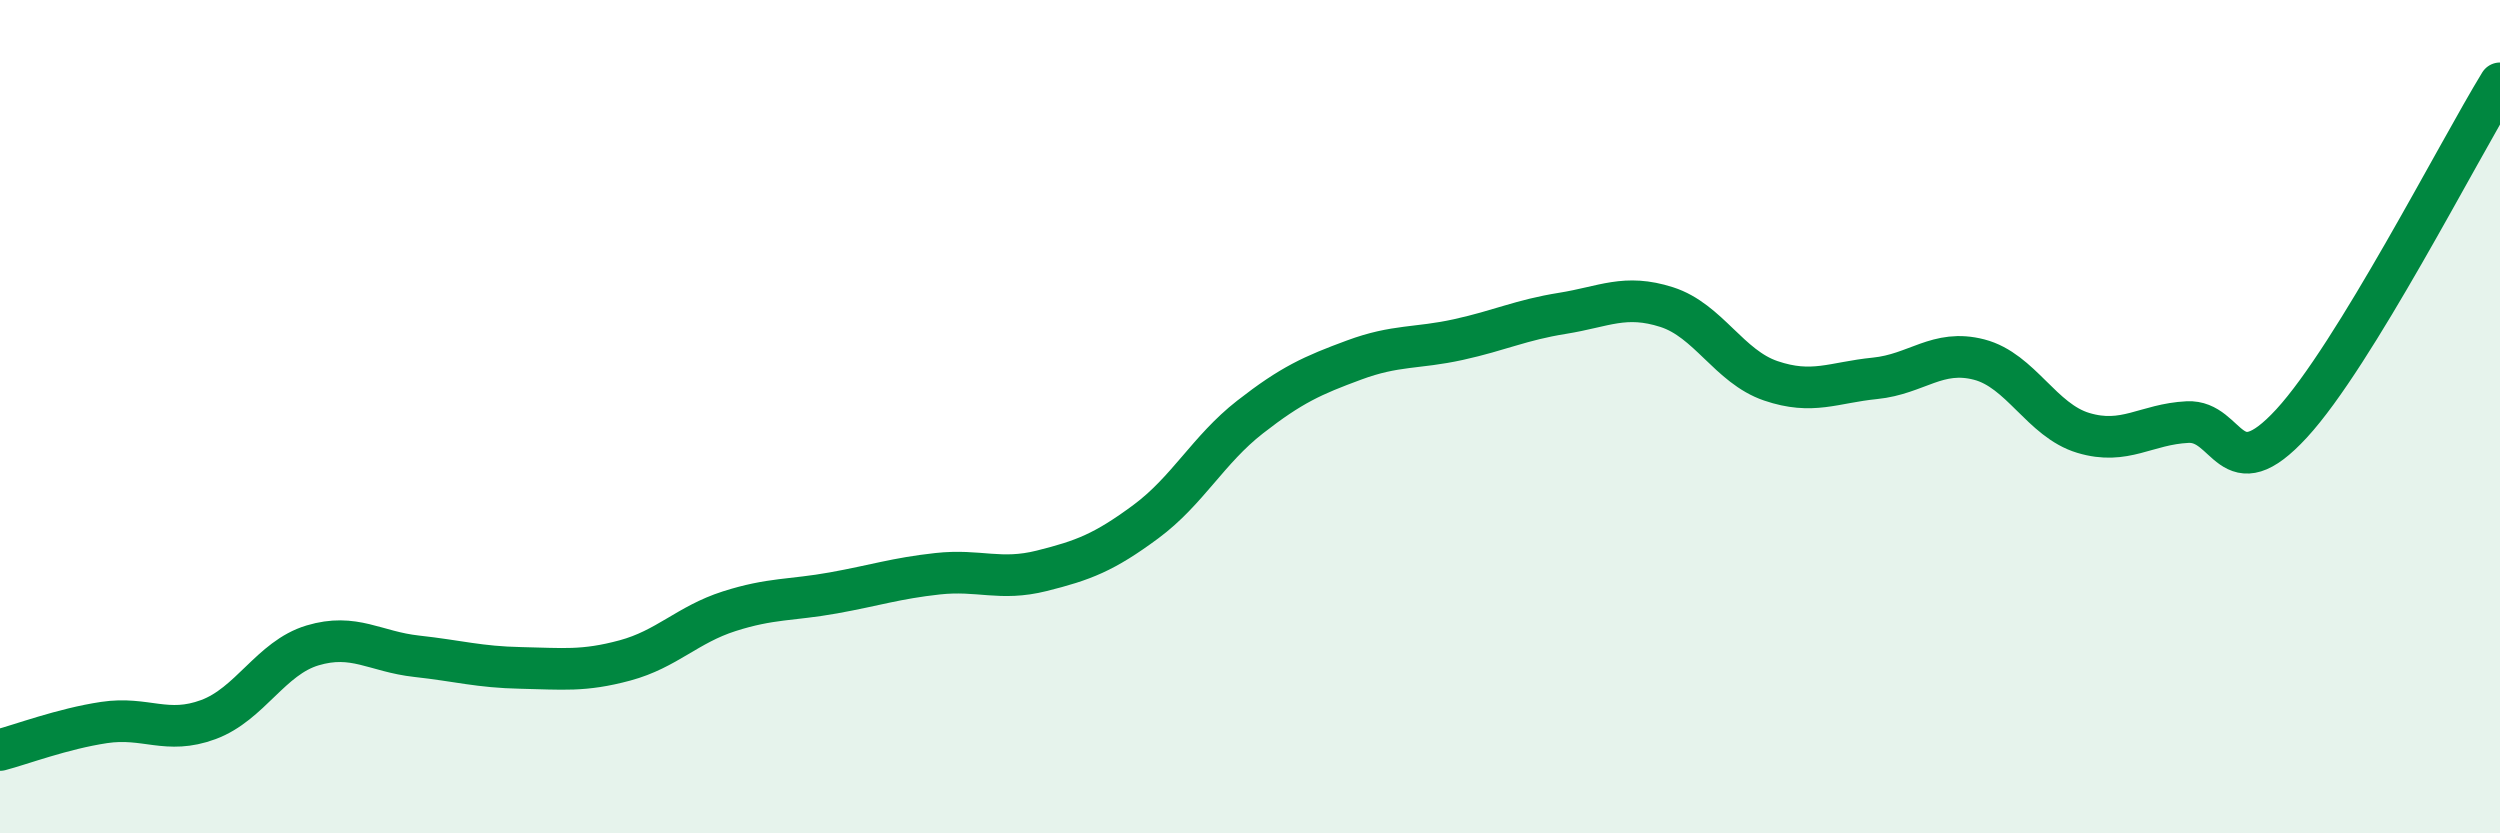
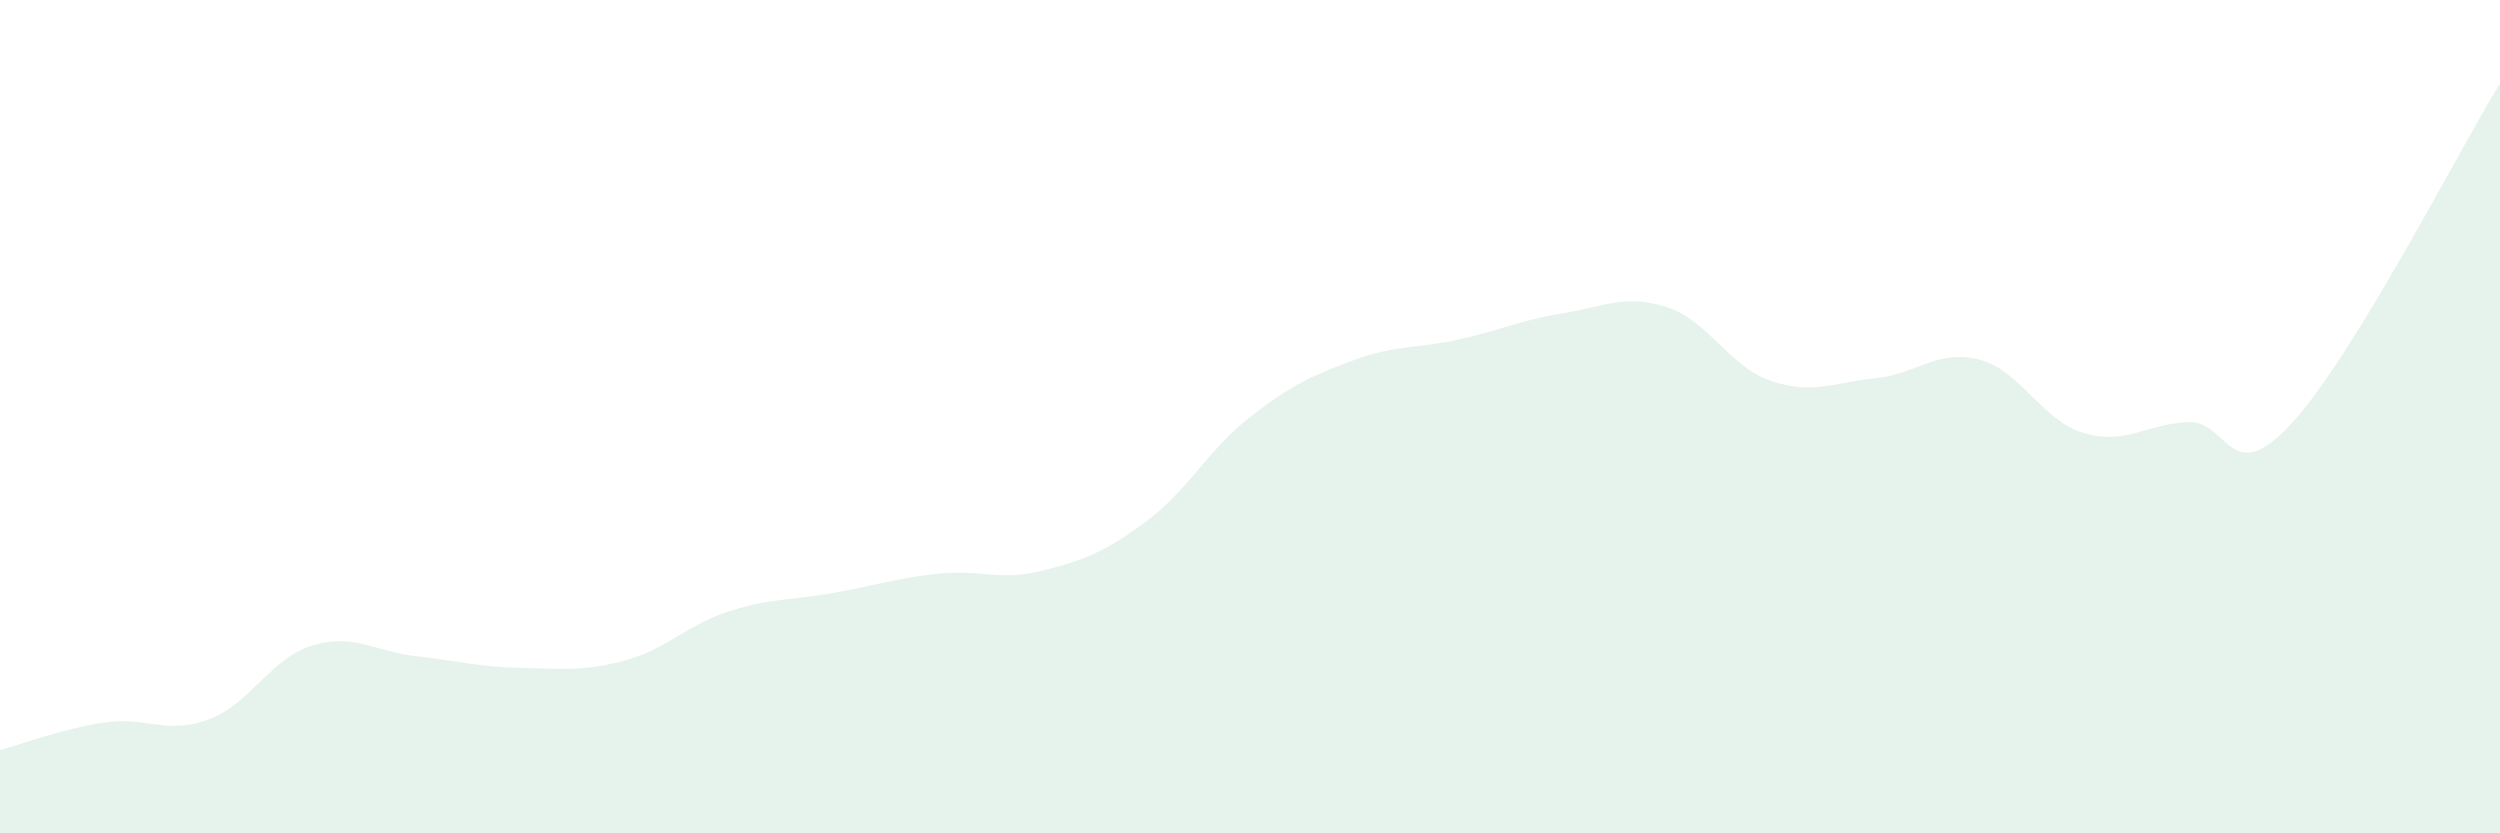
<svg xmlns="http://www.w3.org/2000/svg" width="60" height="20" viewBox="0 0 60 20">
  <path d="M 0,18 C 0.5,17.87 1.5,17.49 2.5,17.34 C 3.5,17.19 4,17.64 5,17.27 C 6,16.9 6.5,15.79 7.5,15.49 C 8.5,15.19 9,15.64 10,15.75 C 11,15.86 11.5,16.01 12.5,16.03 C 13.5,16.05 14,16.12 15,15.85 C 16,15.58 16.5,14.99 17.5,14.67 C 18.5,14.35 19,14.41 20,14.23 C 21,14.05 21.5,13.88 22.5,13.77 C 23.5,13.66 24,13.95 25,13.7 C 26,13.45 26.5,13.26 27.5,12.52 C 28.5,11.78 29,10.79 30,10.01 C 31,9.23 31.5,9.01 32.5,8.64 C 33.5,8.27 34,8.37 35,8.15 C 36,7.93 36.5,7.68 37.5,7.52 C 38.5,7.36 39,7.05 40,7.37 C 41,7.69 41.5,8.8 42.5,9.14 C 43.5,9.48 44,9.18 45,9.08 C 46,8.98 46.5,8.37 47.5,8.63 C 48.5,8.89 49,10.09 50,10.39 C 51,10.69 51.5,10.18 52.5,10.13 C 53.5,10.08 53.5,11.79 55,10.16 C 56.5,8.53 59,3.63 60,2L60 20L0 20Z" fill="#008740" opacity="0.1" stroke-linecap="round" stroke-linejoin="round" />
-   <path d="M 0,18 C 0.5,17.87 1.5,17.49 2.5,17.34 C 3.5,17.19 4,17.64 5,17.27 C 6,16.9 6.5,15.79 7.5,15.49 C 8.5,15.19 9,15.64 10,15.75 C 11,15.86 11.5,16.01 12.5,16.03 C 13.5,16.05 14,16.12 15,15.85 C 16,15.58 16.5,14.99 17.5,14.67 C 18.5,14.35 19,14.41 20,14.23 C 21,14.05 21.5,13.88 22.5,13.77 C 23.5,13.66 24,13.95 25,13.7 C 26,13.45 26.5,13.26 27.5,12.52 C 28.5,11.78 29,10.79 30,10.01 C 31,9.23 31.5,9.01 32.5,8.64 C 33.5,8.27 34,8.37 35,8.15 C 36,7.93 36.5,7.68 37.5,7.52 C 38.5,7.36 39,7.05 40,7.37 C 41,7.69 41.5,8.8 42.5,9.14 C 43.5,9.48 44,9.18 45,9.08 C 46,8.98 46.5,8.37 47.5,8.63 C 48.5,8.89 49,10.09 50,10.39 C 51,10.69 51.5,10.18 52.5,10.13 C 53.5,10.08 53.5,11.79 55,10.16 C 56.5,8.53 59,3.63 60,2" stroke="#008740" stroke-width="1" fill="none" stroke-linecap="round" stroke-linejoin="round" />
</svg>